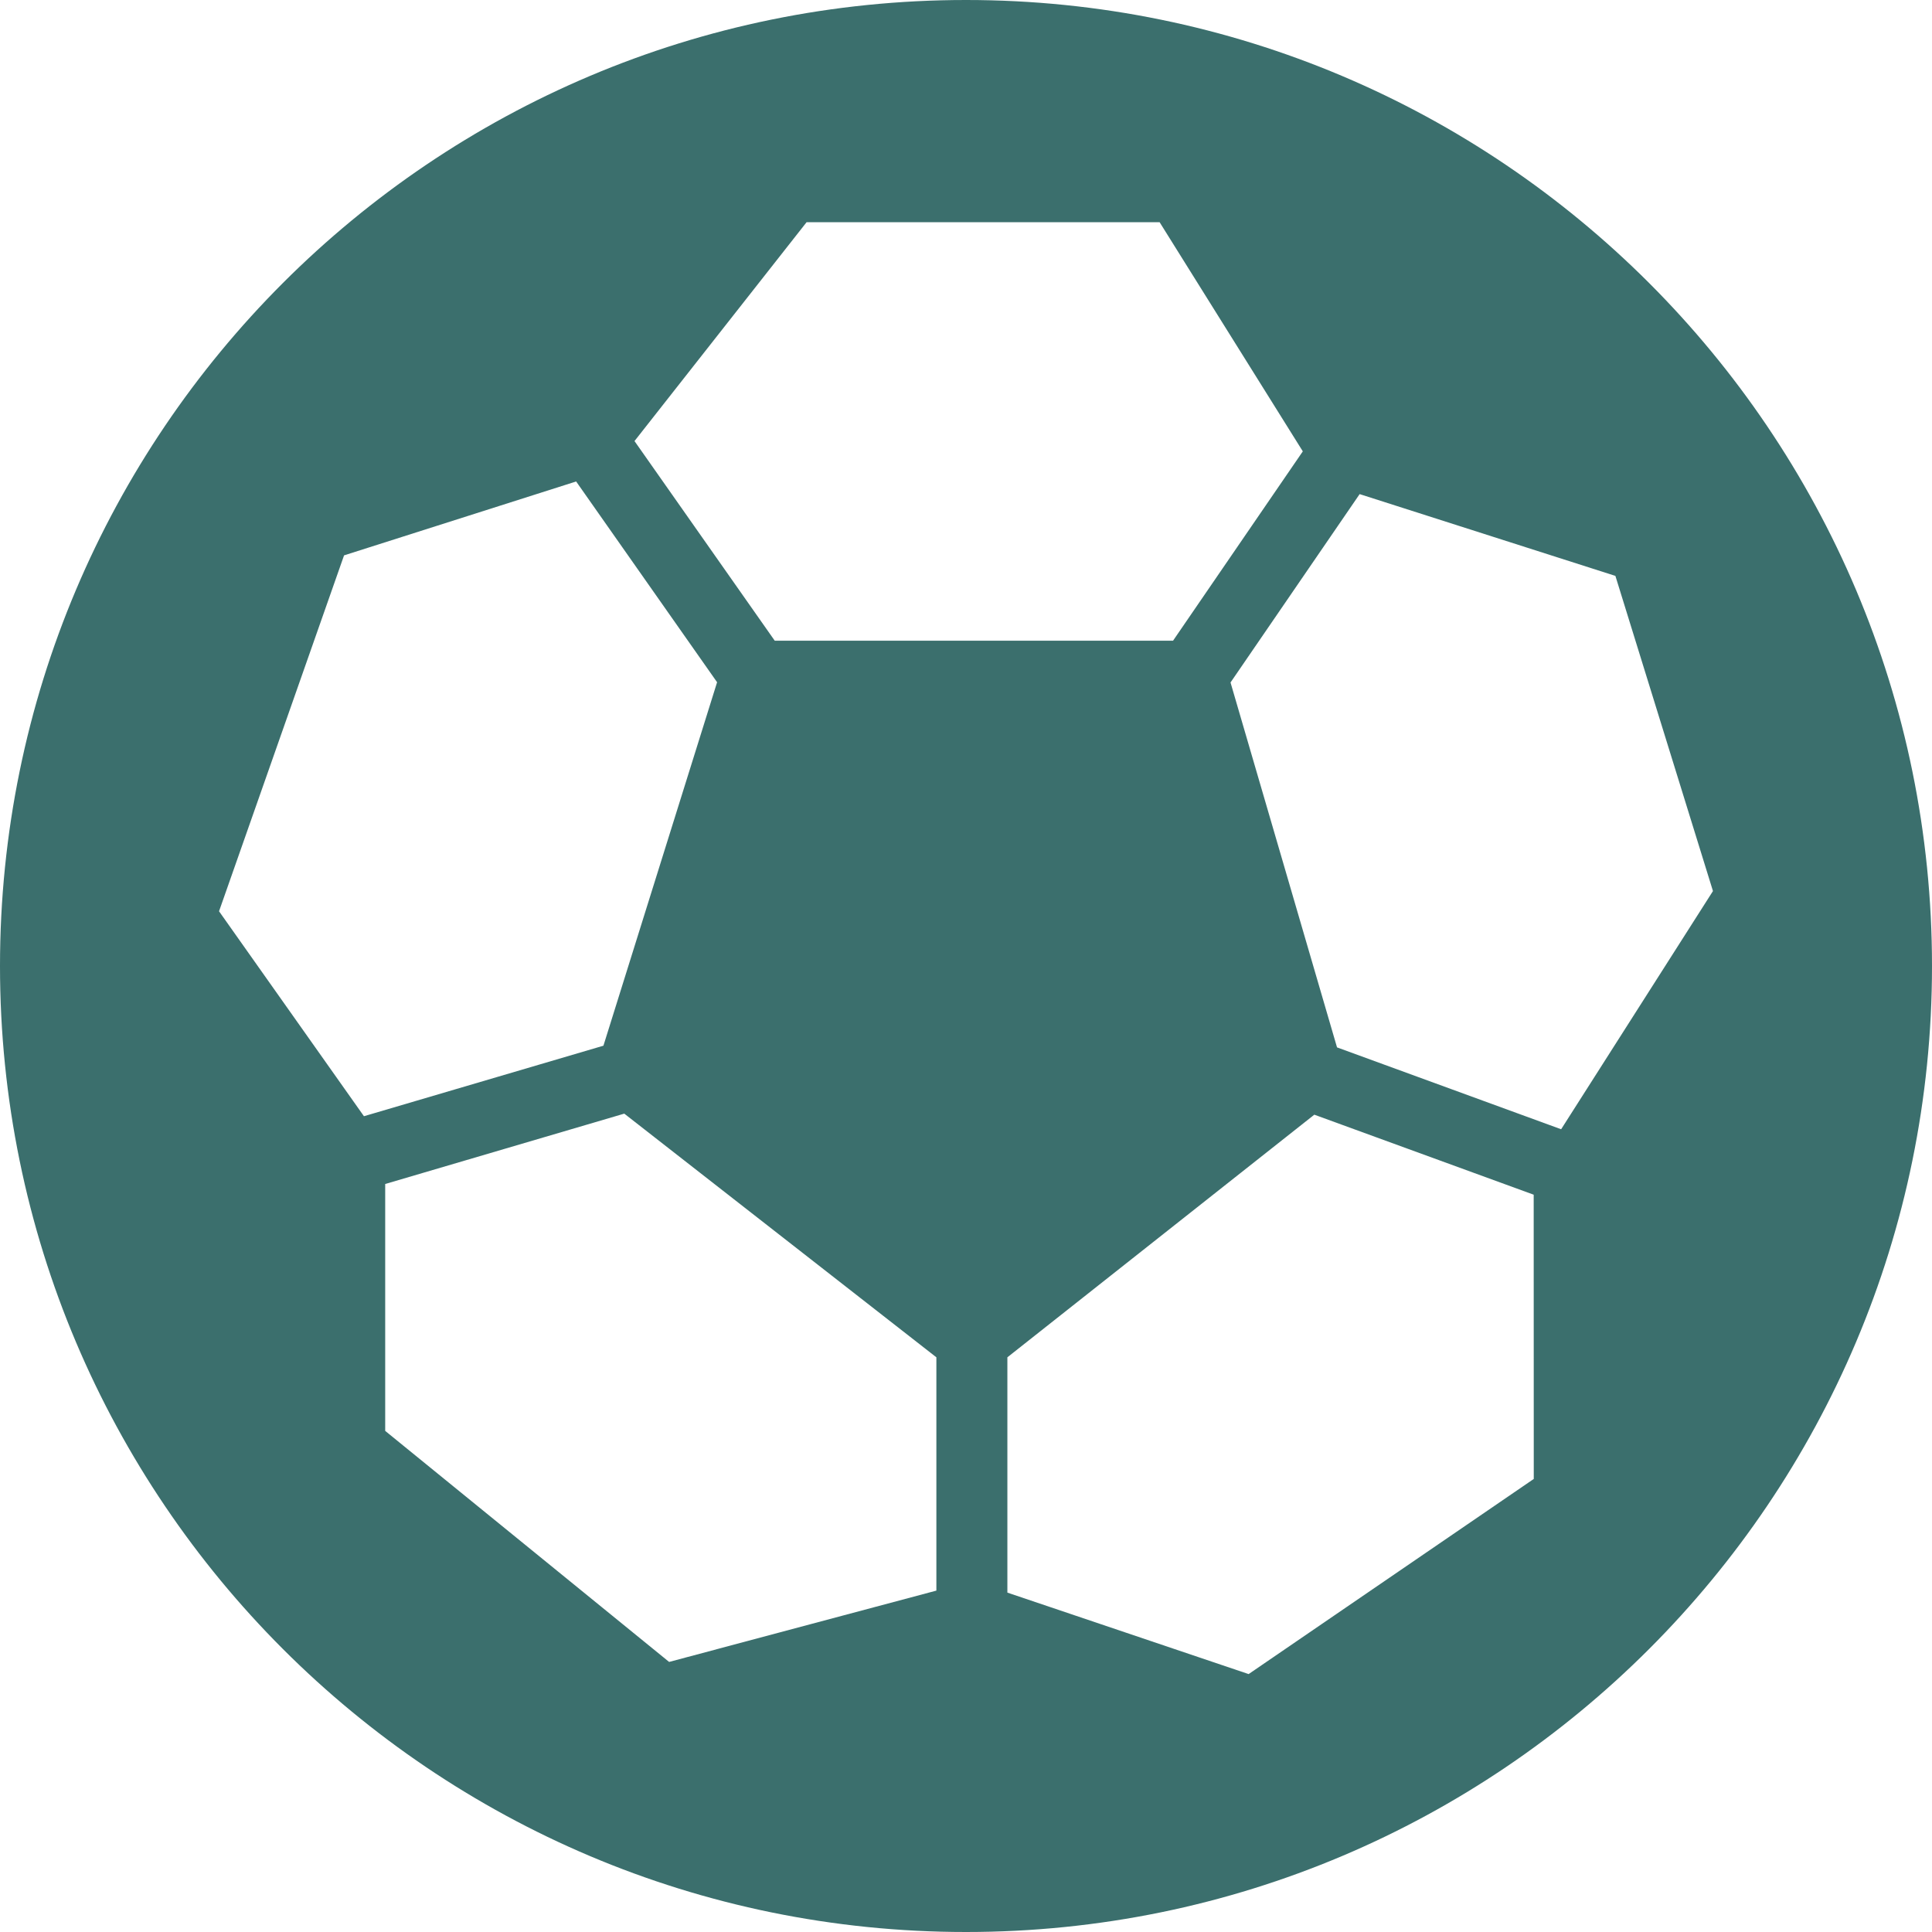
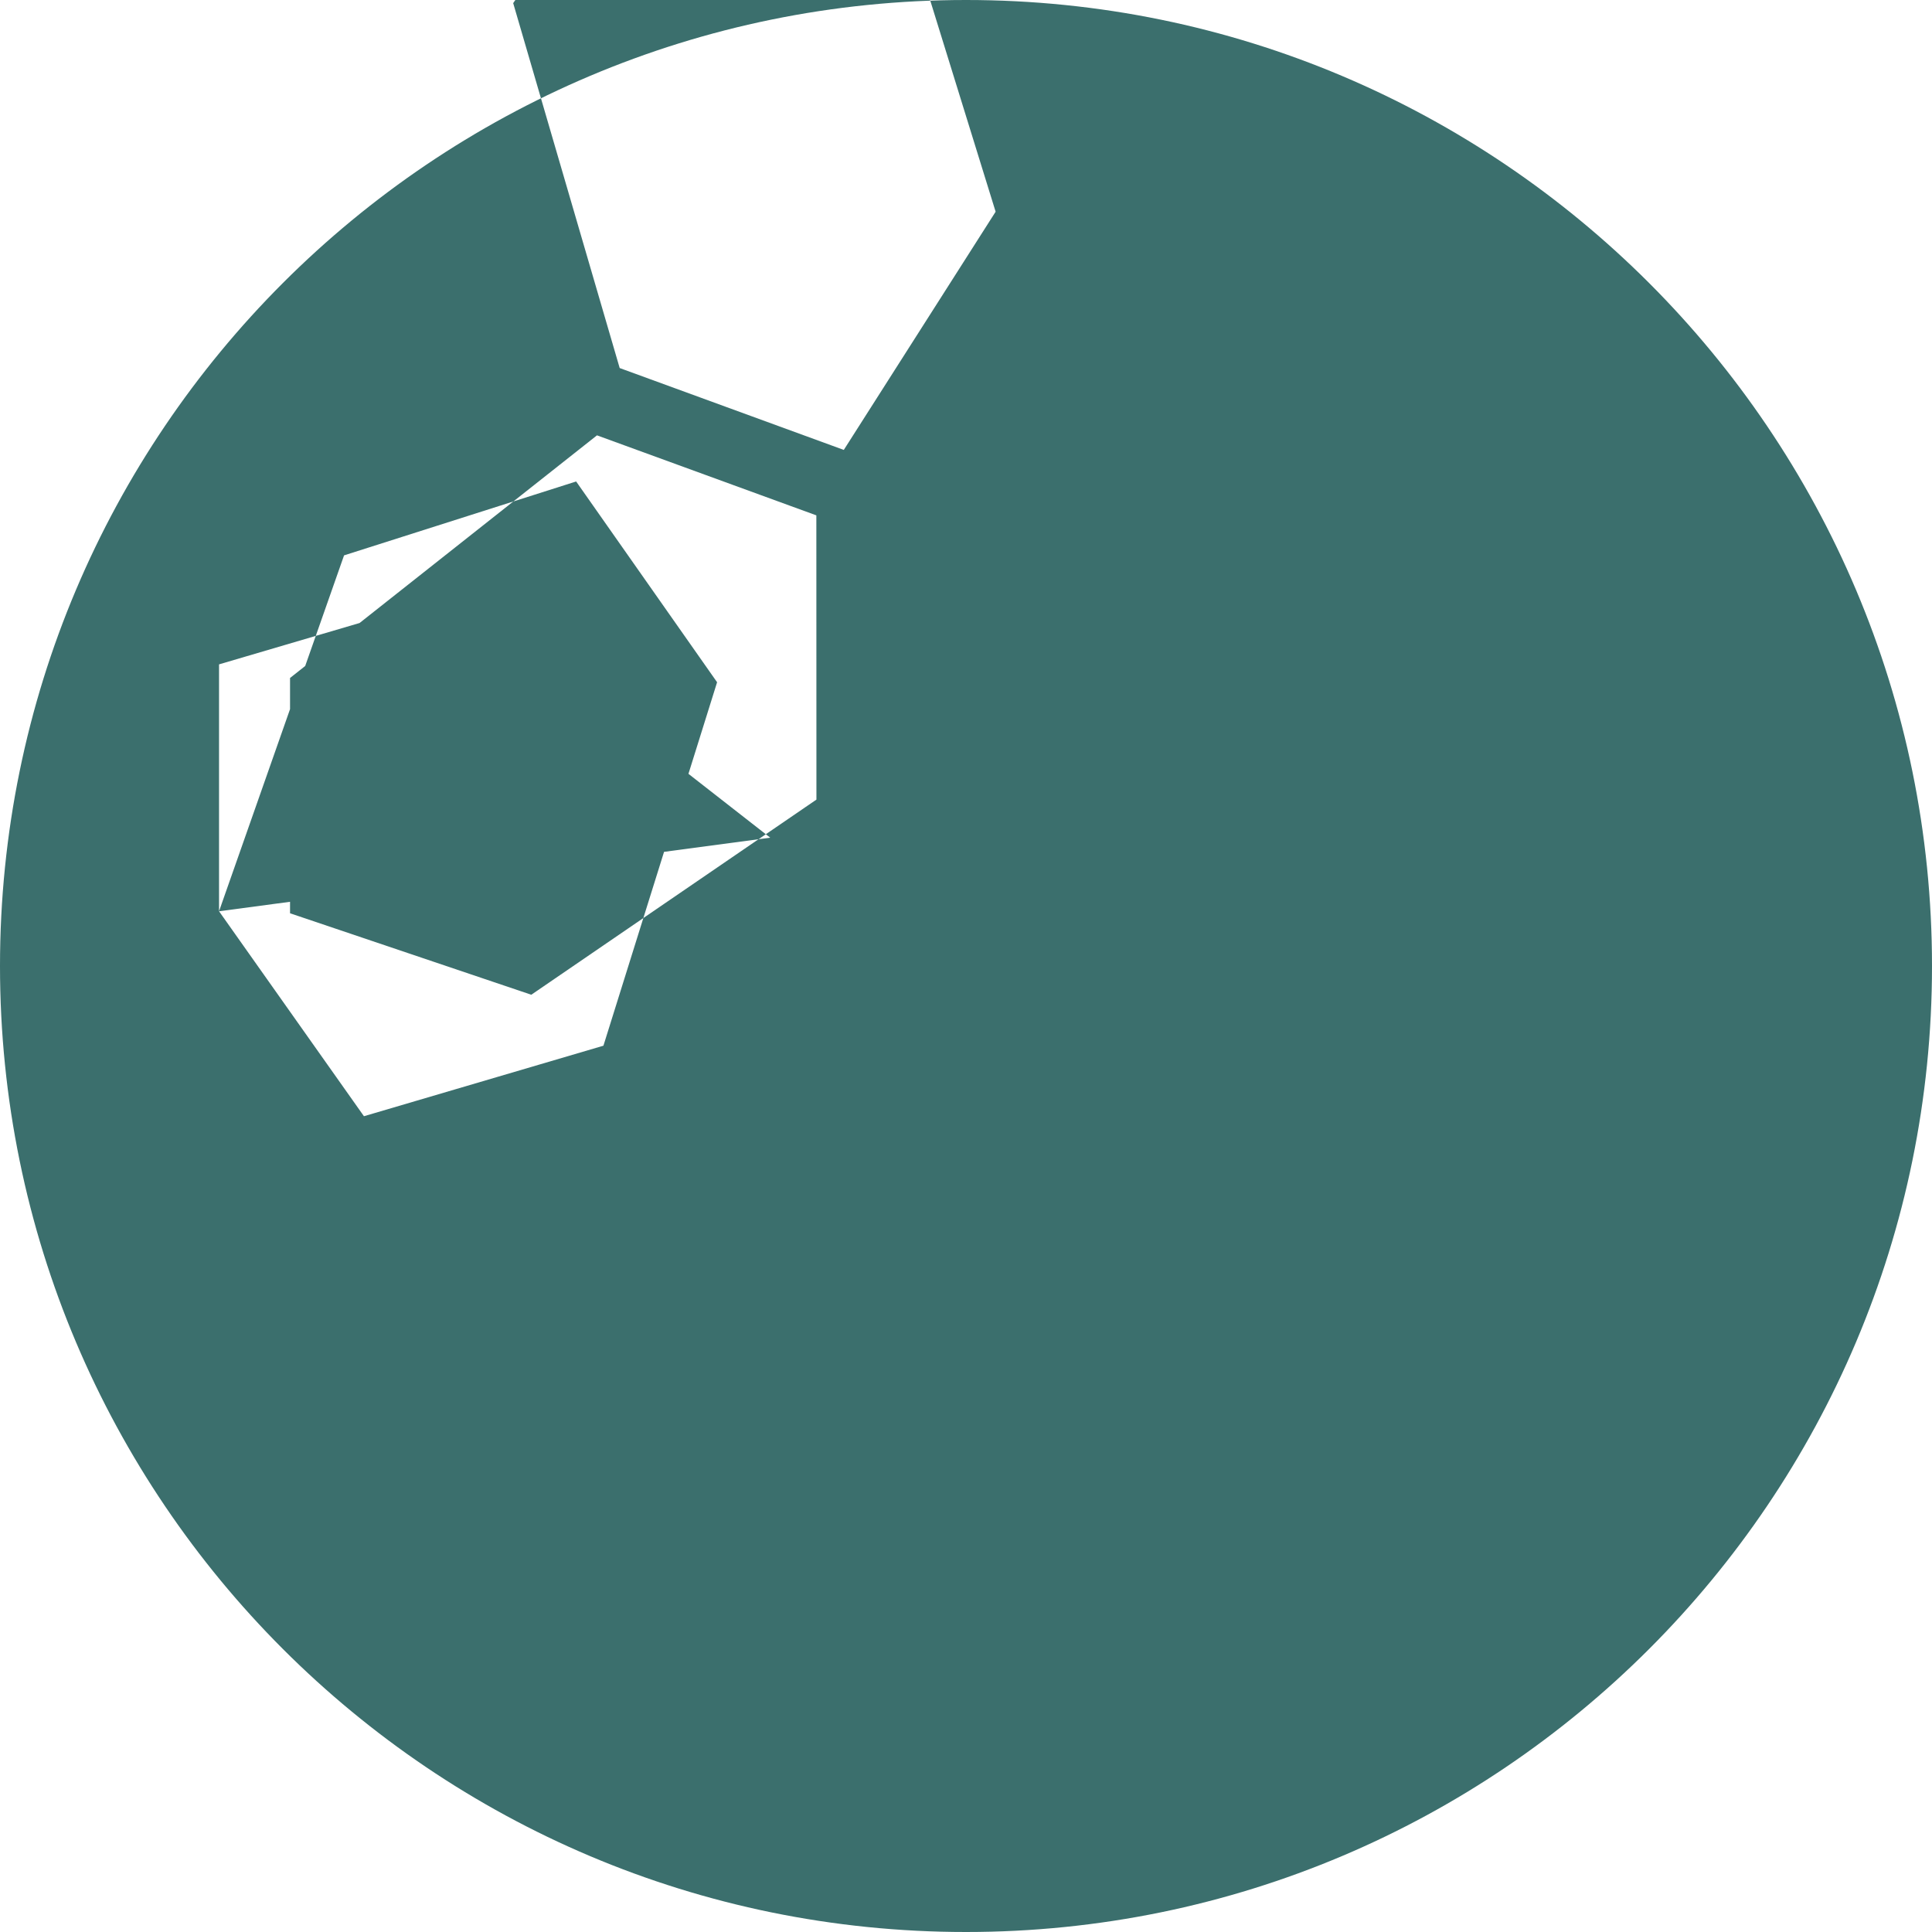
<svg xmlns="http://www.w3.org/2000/svg" fill="none" height="24" preserveAspectRatio="xMidYMid meet" viewBox="0 0 24 24" width="24">
-   <path d="m12 0c-6.627 0-12 5.373-12 12 0 6.627 5.373 12 12 12 6.627 0 12-5.373 12-12 0-6.627-5.373-12-12-12zm-9.279 11.32 1.553-4.421 2.883-.918 1.751 2.494-1.412 4.515-2.975.876zm8.911 8.439-3.32.886-3.527-2.87v-3.067l2.97-.874 3.877 3.027zm-2.008-11.8-1.742-2.48 2.138-2.719h4.385l1.779 2.847-1.612 2.352zm9.429 10.413-3.542 2.424-2.997-1.012v-2.923l3.813-3.014 2.725.994zm.34-4.344-2.784-1.017-1.323-4.533 1.604-2.34 3.177 1.016 1.212 3.915z" fill="#3b6f6d" />
+   <path d="m12 0c-6.627 0-12 5.373-12 12 0 6.627 5.373 12 12 12 6.627 0 12-5.373 12-12 0-6.627-5.373-12-12-12zm-9.279 11.32 1.553-4.421 2.883-.918 1.751 2.494-1.412 4.515-2.975.876zv-3.067l2.97-.874 3.877 3.027zm-2.008-11.8-1.742-2.48 2.138-2.719h4.385l1.779 2.847-1.612 2.352zm9.429 10.413-3.542 2.424-2.997-1.012v-2.923l3.813-3.014 2.725.994zm.34-4.344-2.784-1.017-1.323-4.533 1.604-2.34 3.177 1.016 1.212 3.915z" fill="#3b6f6d" />
</svg>